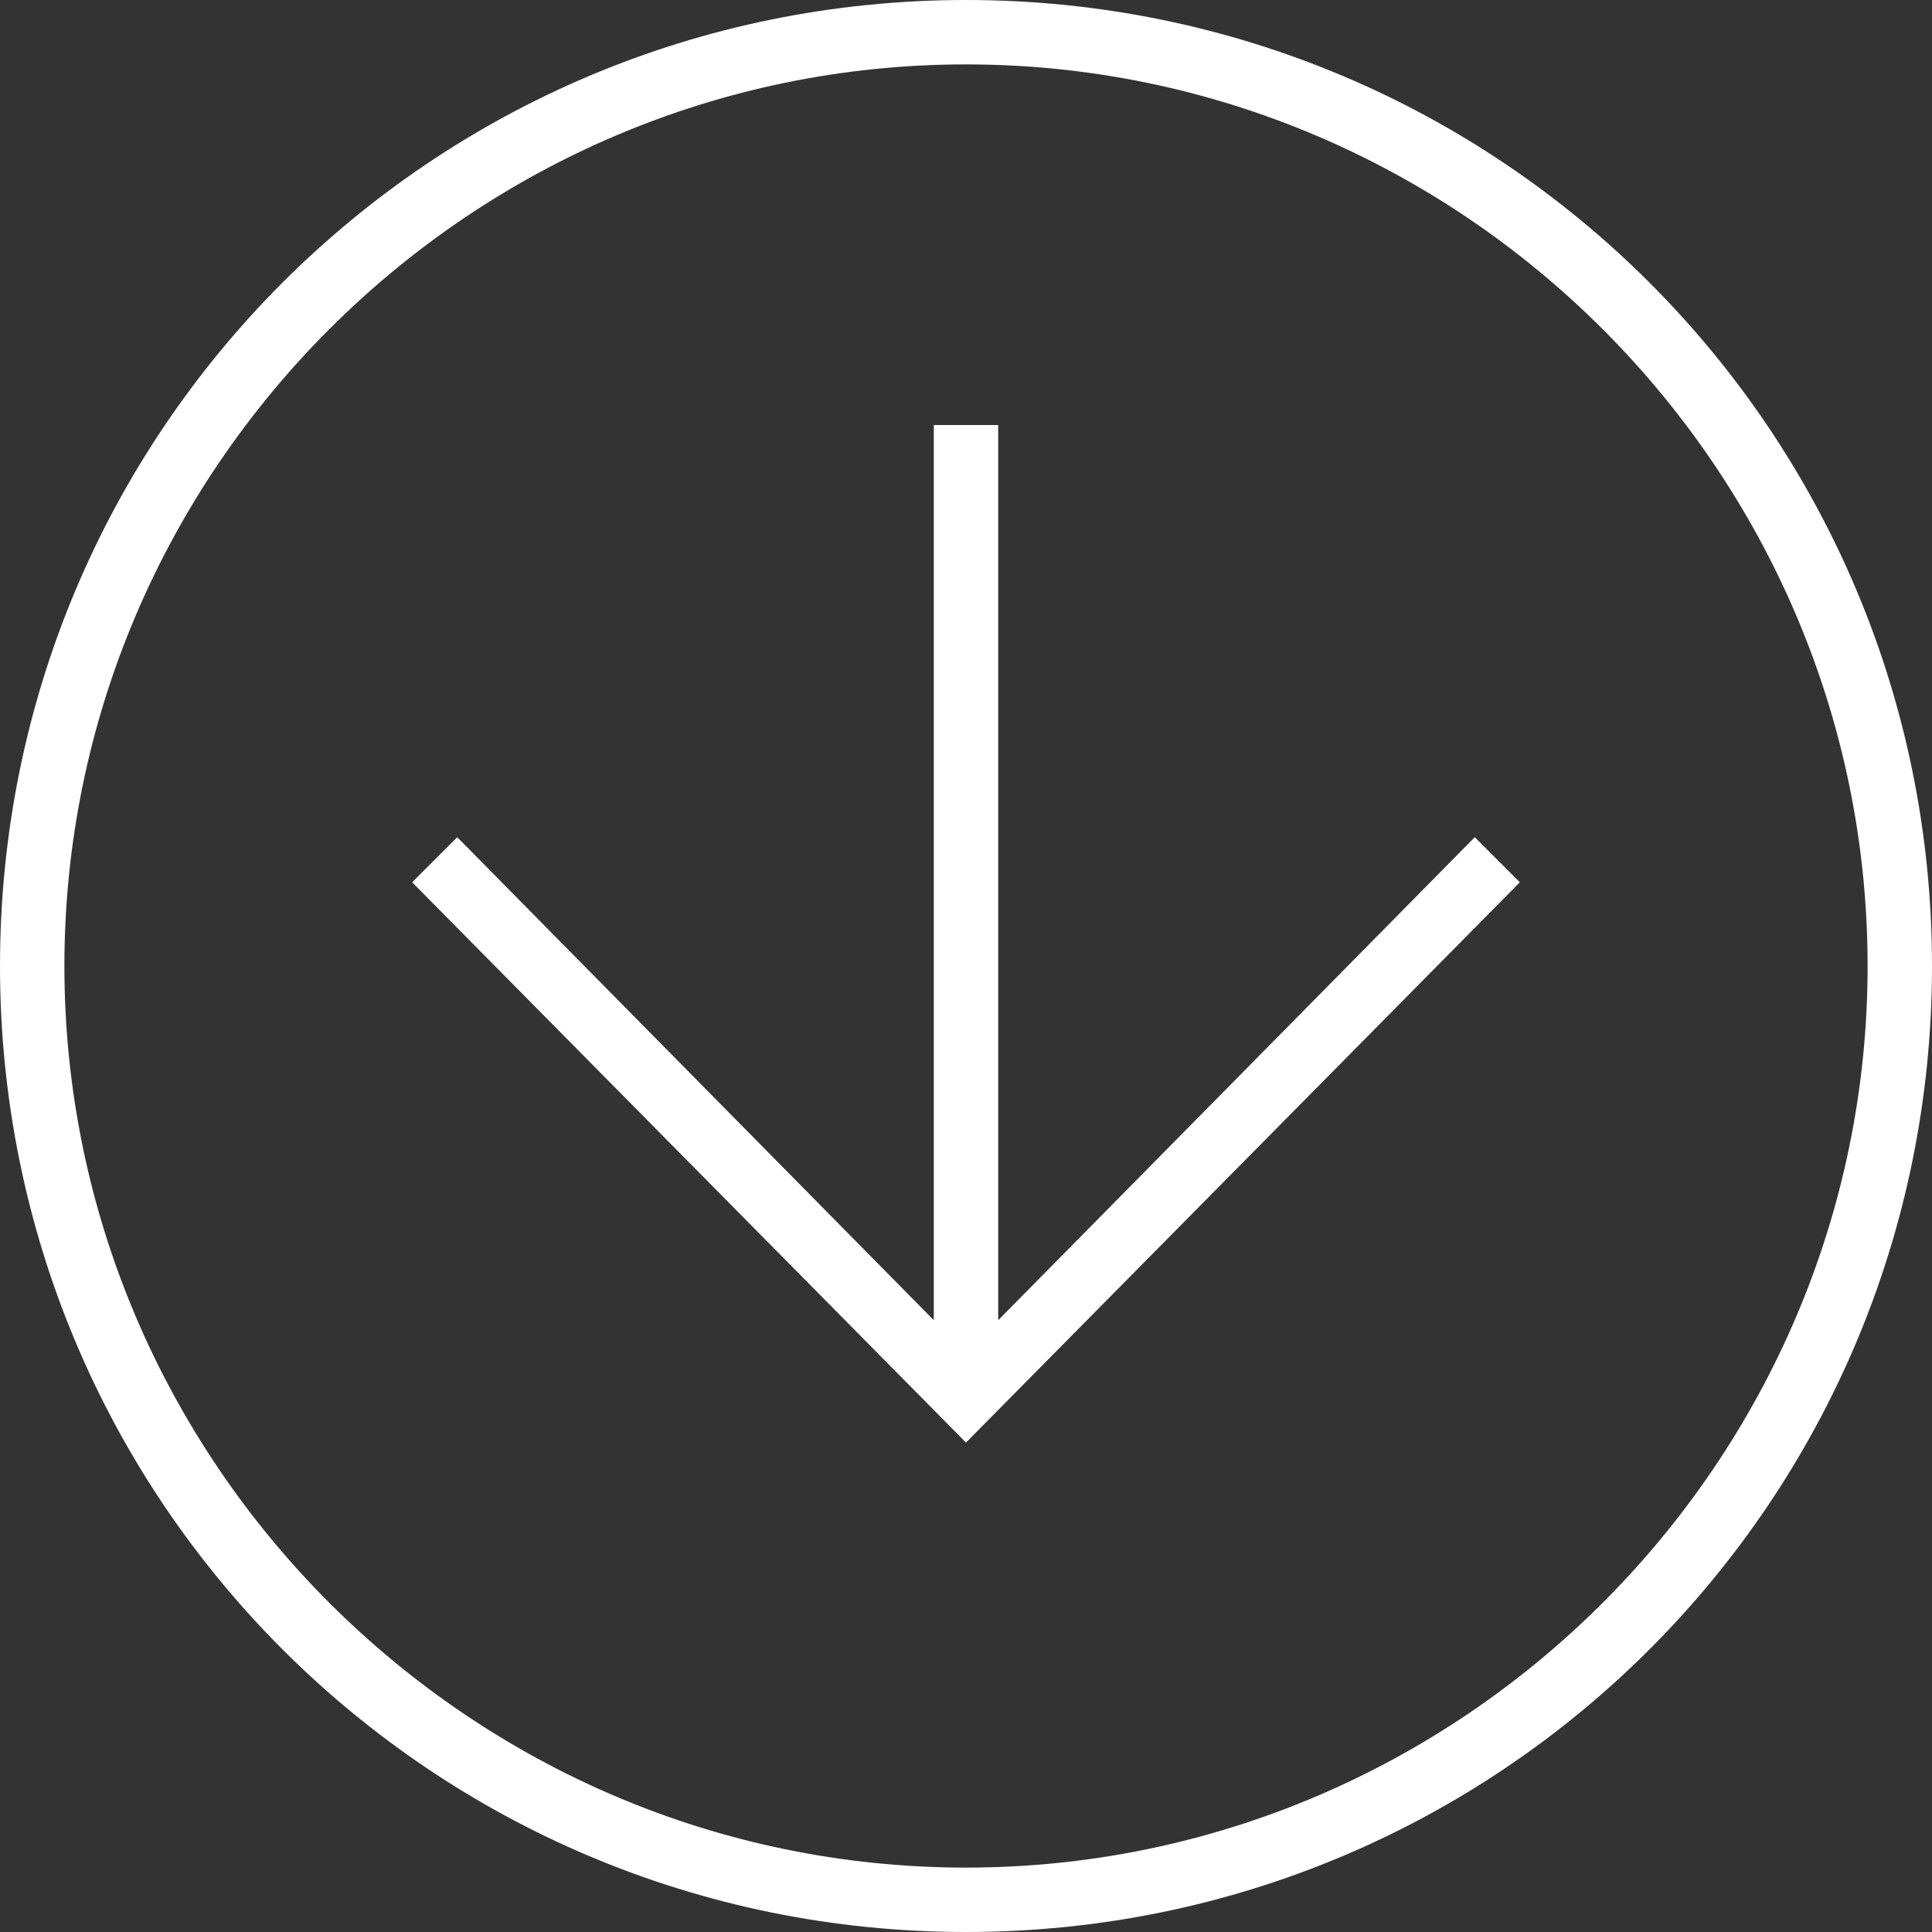
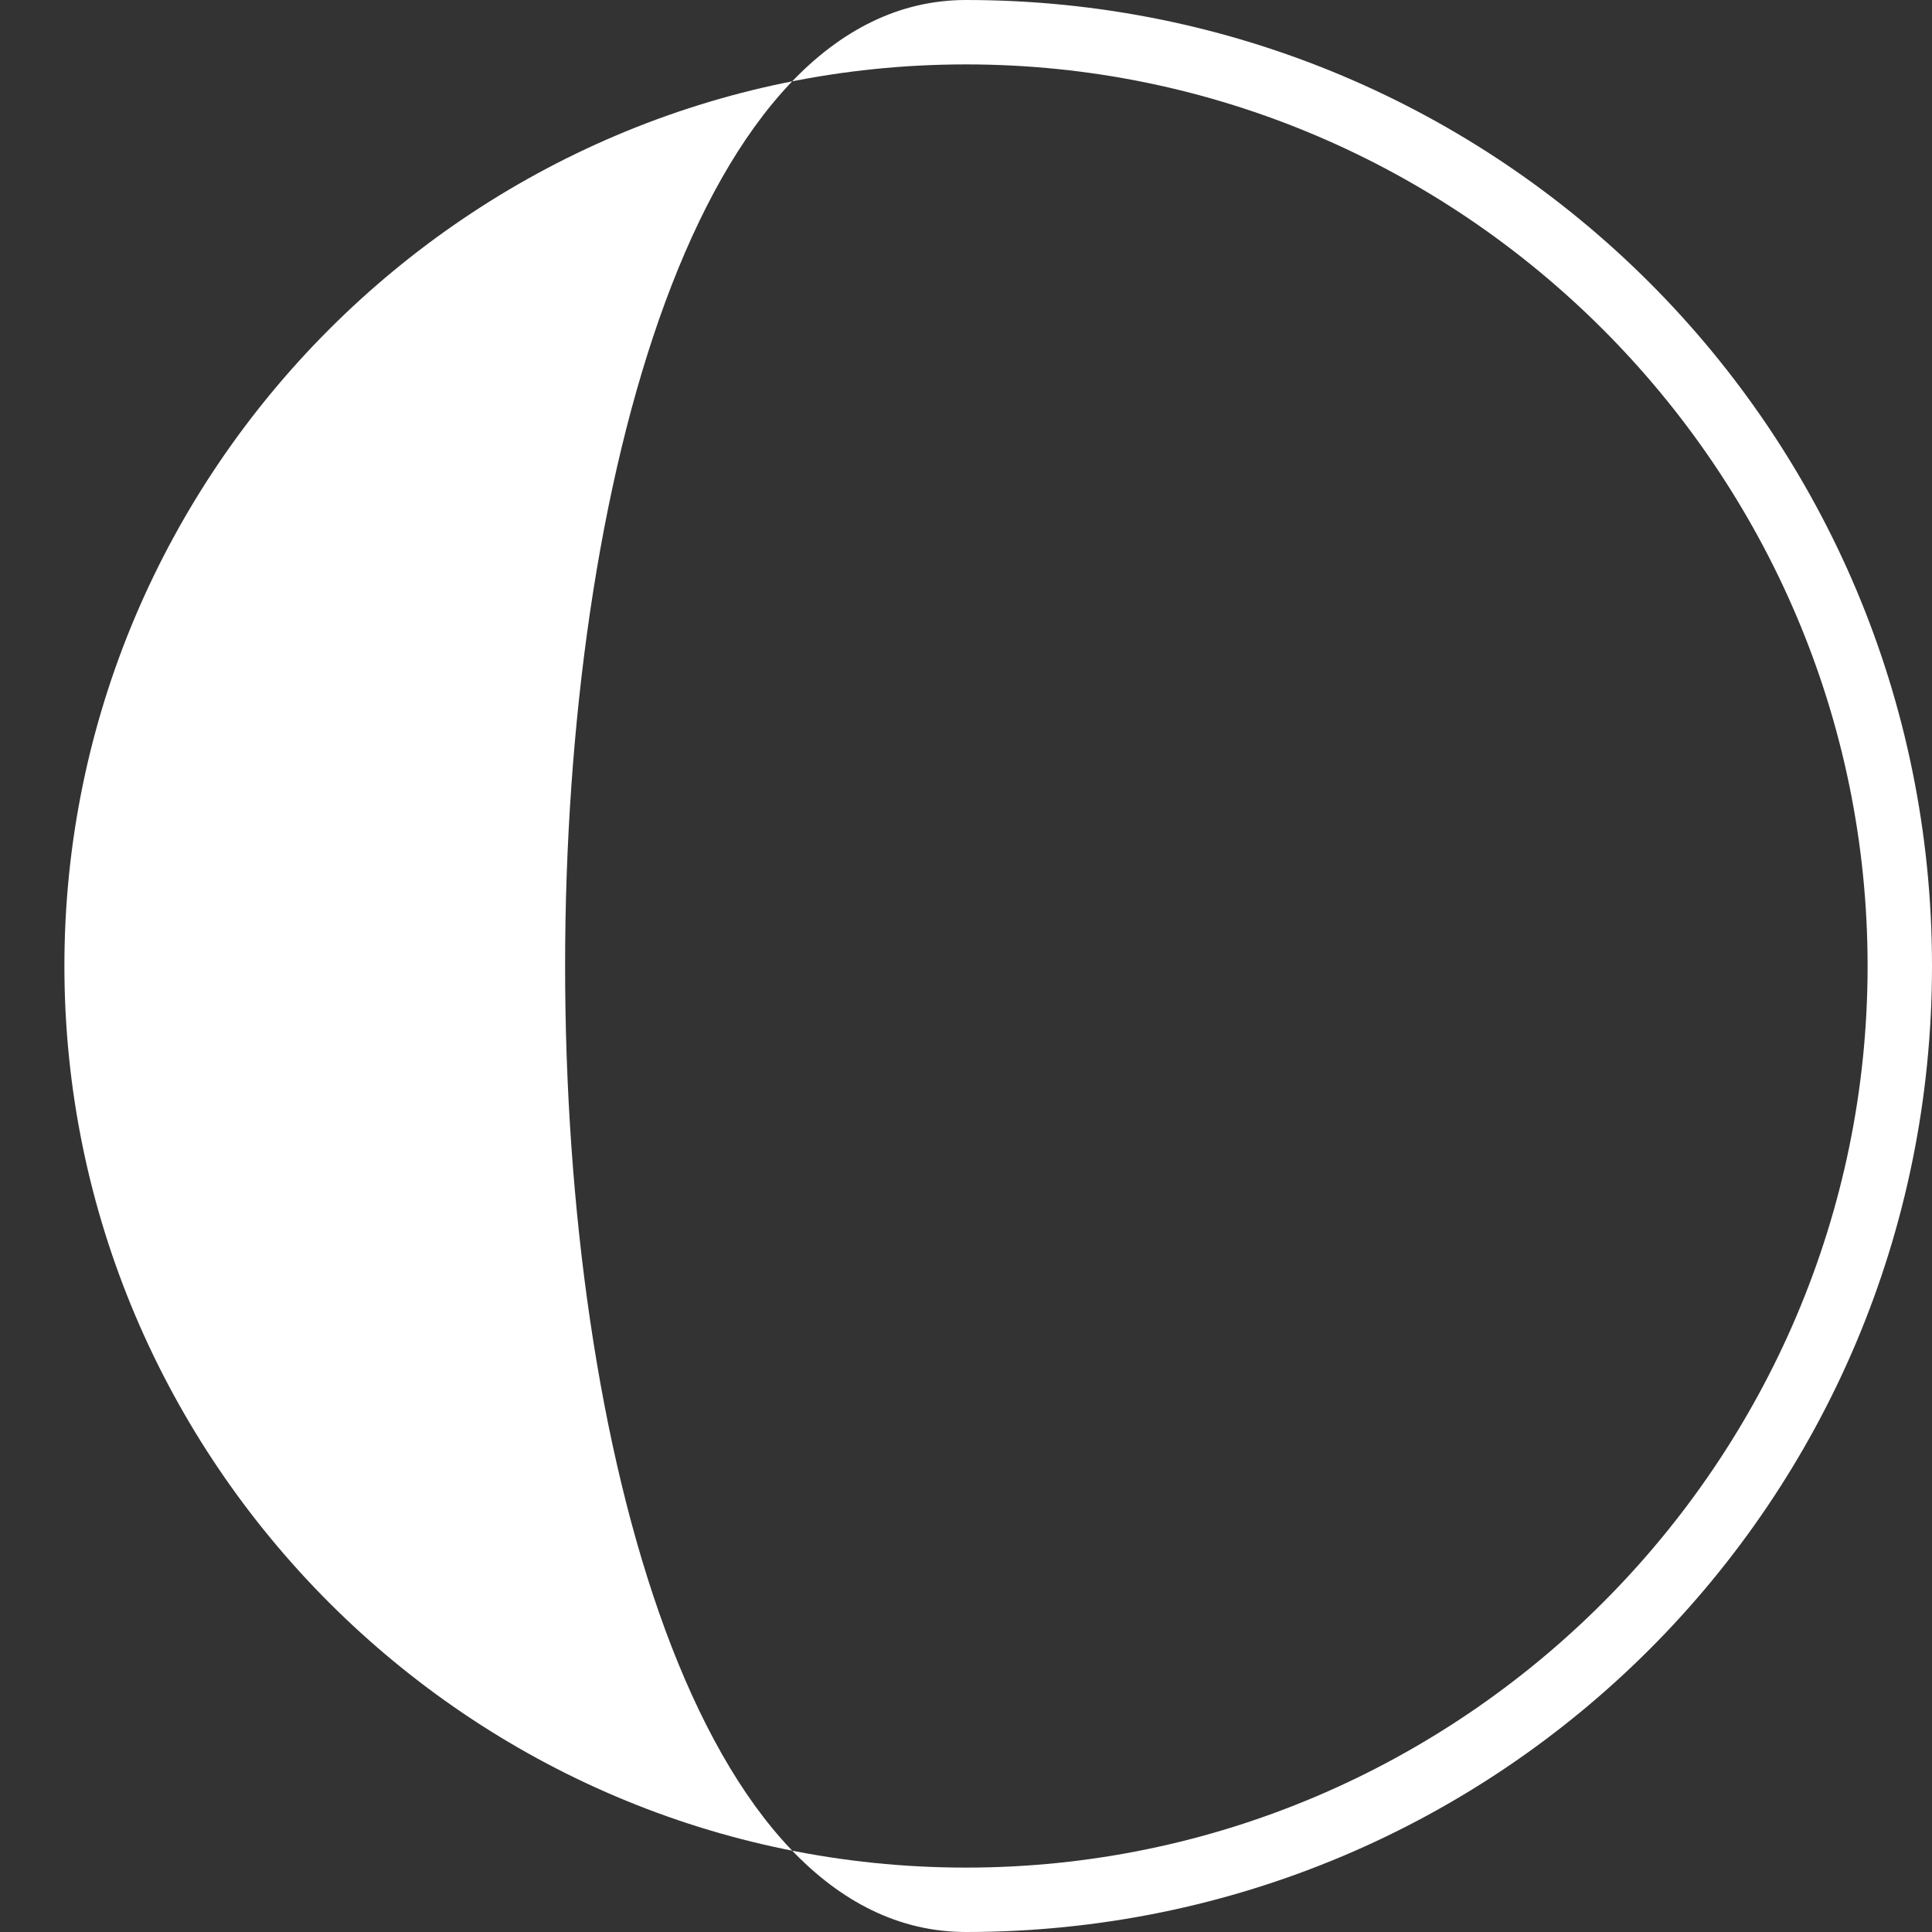
<svg xmlns="http://www.w3.org/2000/svg" id="a" x="0px" y="0px" viewBox="0 0 30 30" style="enable-background:new 0 0 30 30;" xml:space="preserve">
  <rect x="0" y="0" width="30" height="30" fill="#333333" stroke="none" />
  <style type="text/css">	.st0{fill:none;}	.st1{fill:#FFFFFF;}</style>
-   <rect x="0" y="0" class="st0" width="30" height="30" />
-   <path class="st1" d="M30,15c0,8.3-6.7,15-15,15S0,23.3,0,15S6.7,0,15,0S30,6.7,30,15z M1,15c0,7.7,6.3,14,14,14s14-6.3,14-14 S22.7,1,15,1S1,7.3,1,15z" />
-   <polygon class="st1" points="14.5,6.6 14.5,20.5 7.1,13 6.4,13.7 15,22.4 23.6,13.7 22.9,13 15.5,20.5 15.5,6.6 " />
+   <path class="st1" d="M30,15c0,8.3-6.7,15-15,15S6.7,0,15,0S30,6.7,30,15z M1,15c0,7.7,6.3,14,14,14s14-6.3,14-14 S22.7,1,15,1S1,7.3,1,15z" />
</svg>